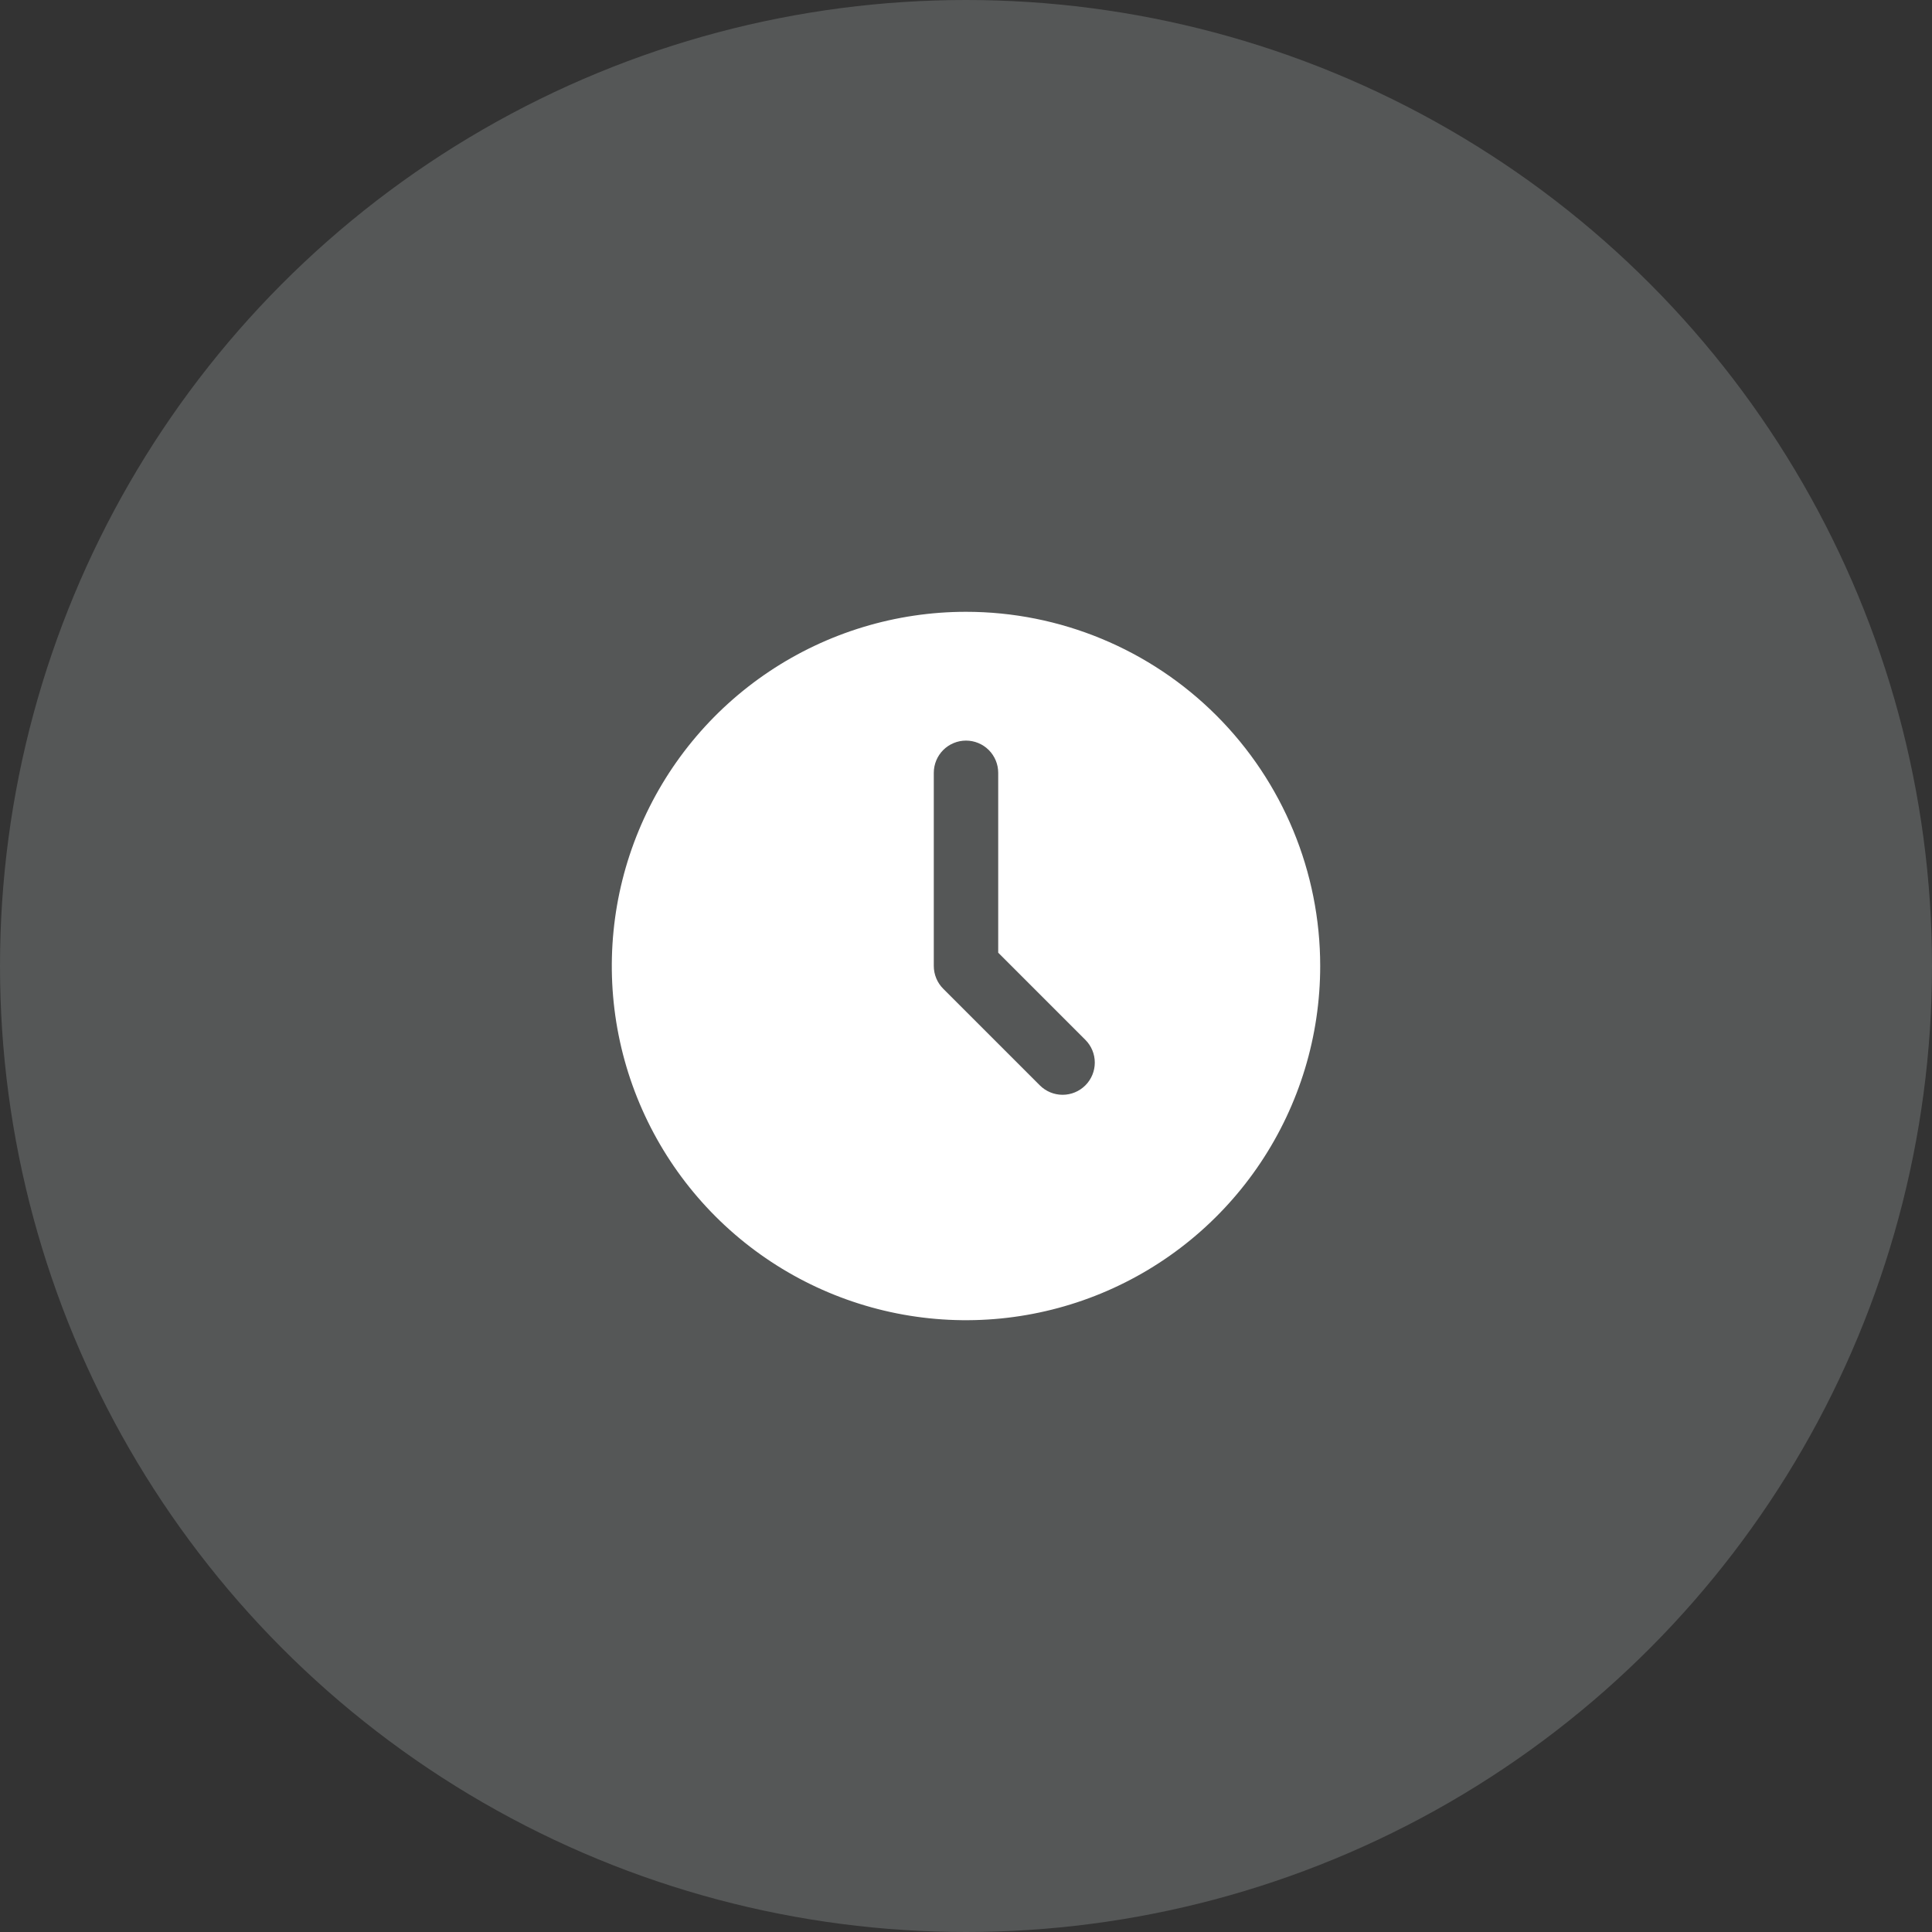
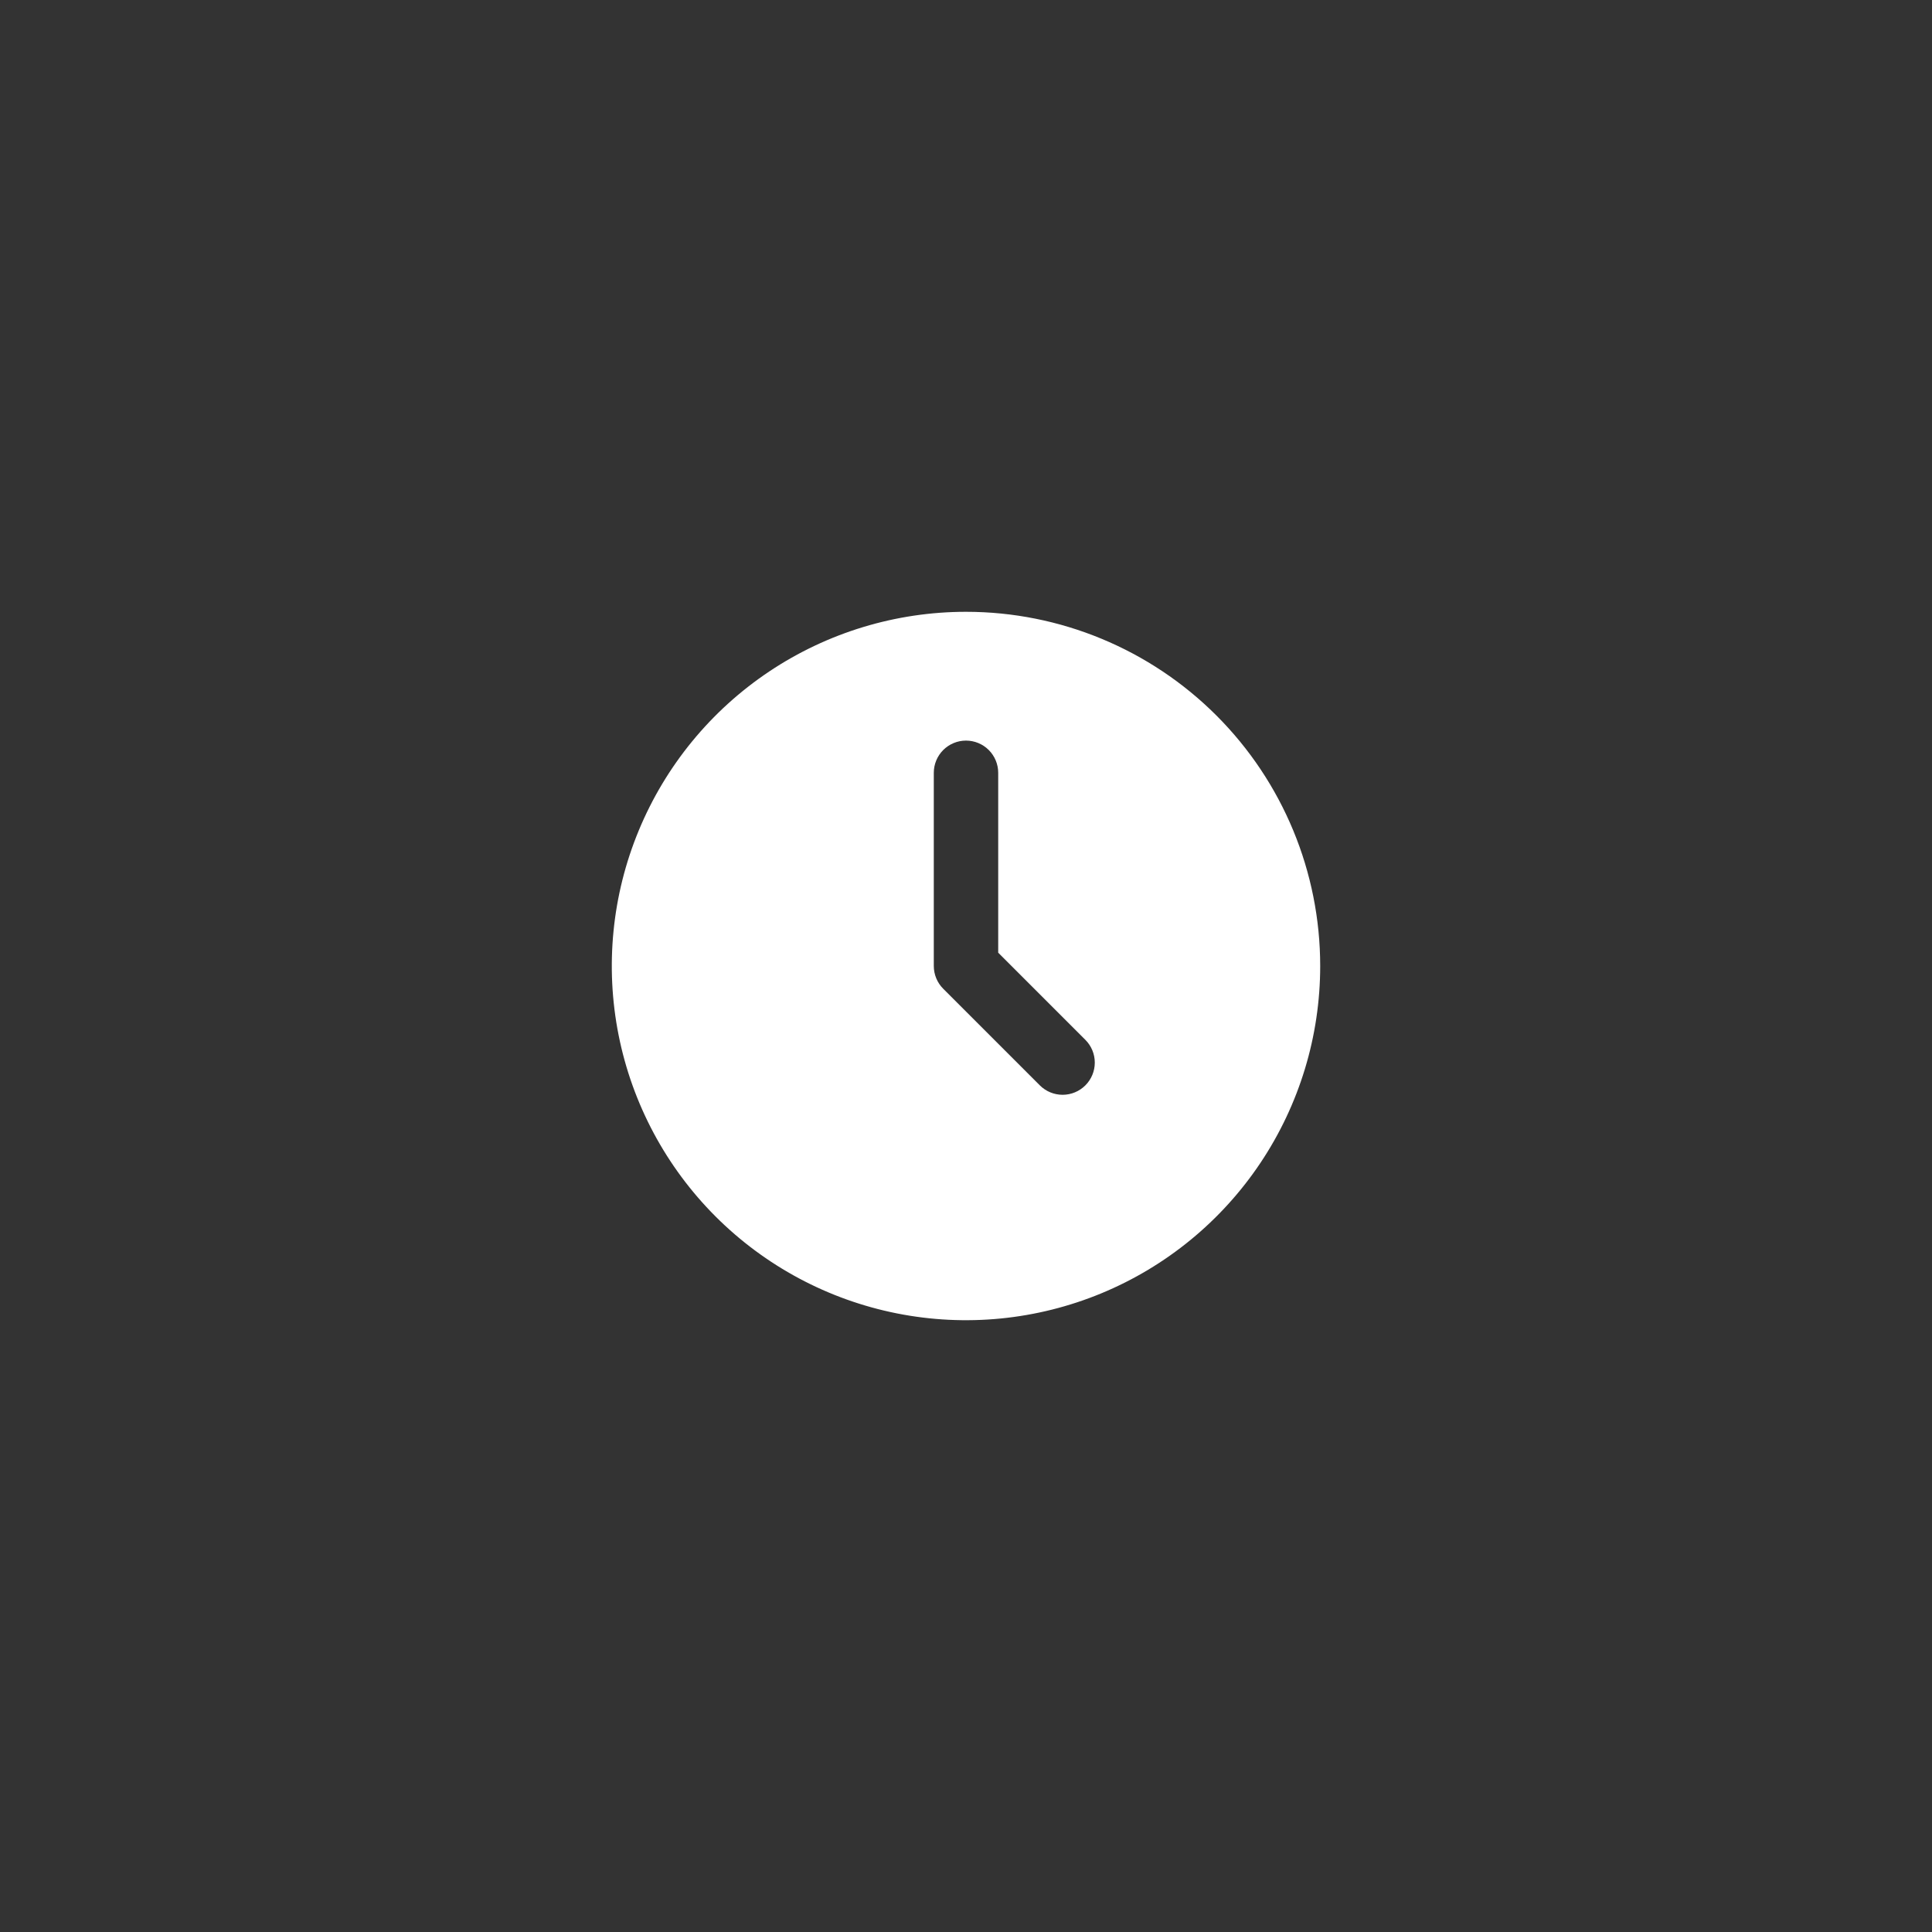
<svg xmlns="http://www.w3.org/2000/svg" width="160" height="160" viewBox="0 0 160 160" fill="none">
  <rect x="0" y="0" width="160" height="160" fill="#333333" stroke="none" />
-   <circle cx="80" cy="80" r="80" fill="#DCE9E7" fill-opacity="0.2" />
  <path d="M80 50.667C74.198 50.667 68.527 52.387 63.703 55.61C58.879 58.834 55.12 63.415 52.9 68.775C50.679 74.135 50.099 80.033 51.23 85.723C52.362 91.413 55.156 96.639 59.258 100.742C63.361 104.844 68.587 107.638 74.277 108.77C79.968 109.902 85.865 109.321 91.225 107.101C96.585 104.88 101.167 101.121 104.39 96.297C107.613 91.473 109.333 85.802 109.333 80C109.333 72.22 106.243 64.759 100.742 59.258C95.241 53.757 87.78 50.667 80 50.667ZM89.885 89.885C89.385 90.385 88.707 90.666 88 90.666C87.293 90.666 86.615 90.385 86.115 89.885L78.115 81.885C77.615 81.385 77.334 80.707 77.333 80V64C77.333 63.293 77.614 62.615 78.114 62.114C78.615 61.614 79.293 61.333 80 61.333C80.707 61.333 81.385 61.614 81.886 62.114C82.386 62.615 82.667 63.293 82.667 64V78.896L89.885 86.115C90.385 86.615 90.666 87.293 90.666 88C90.666 88.707 90.385 89.385 89.885 89.885Z" fill="white" />
</svg>